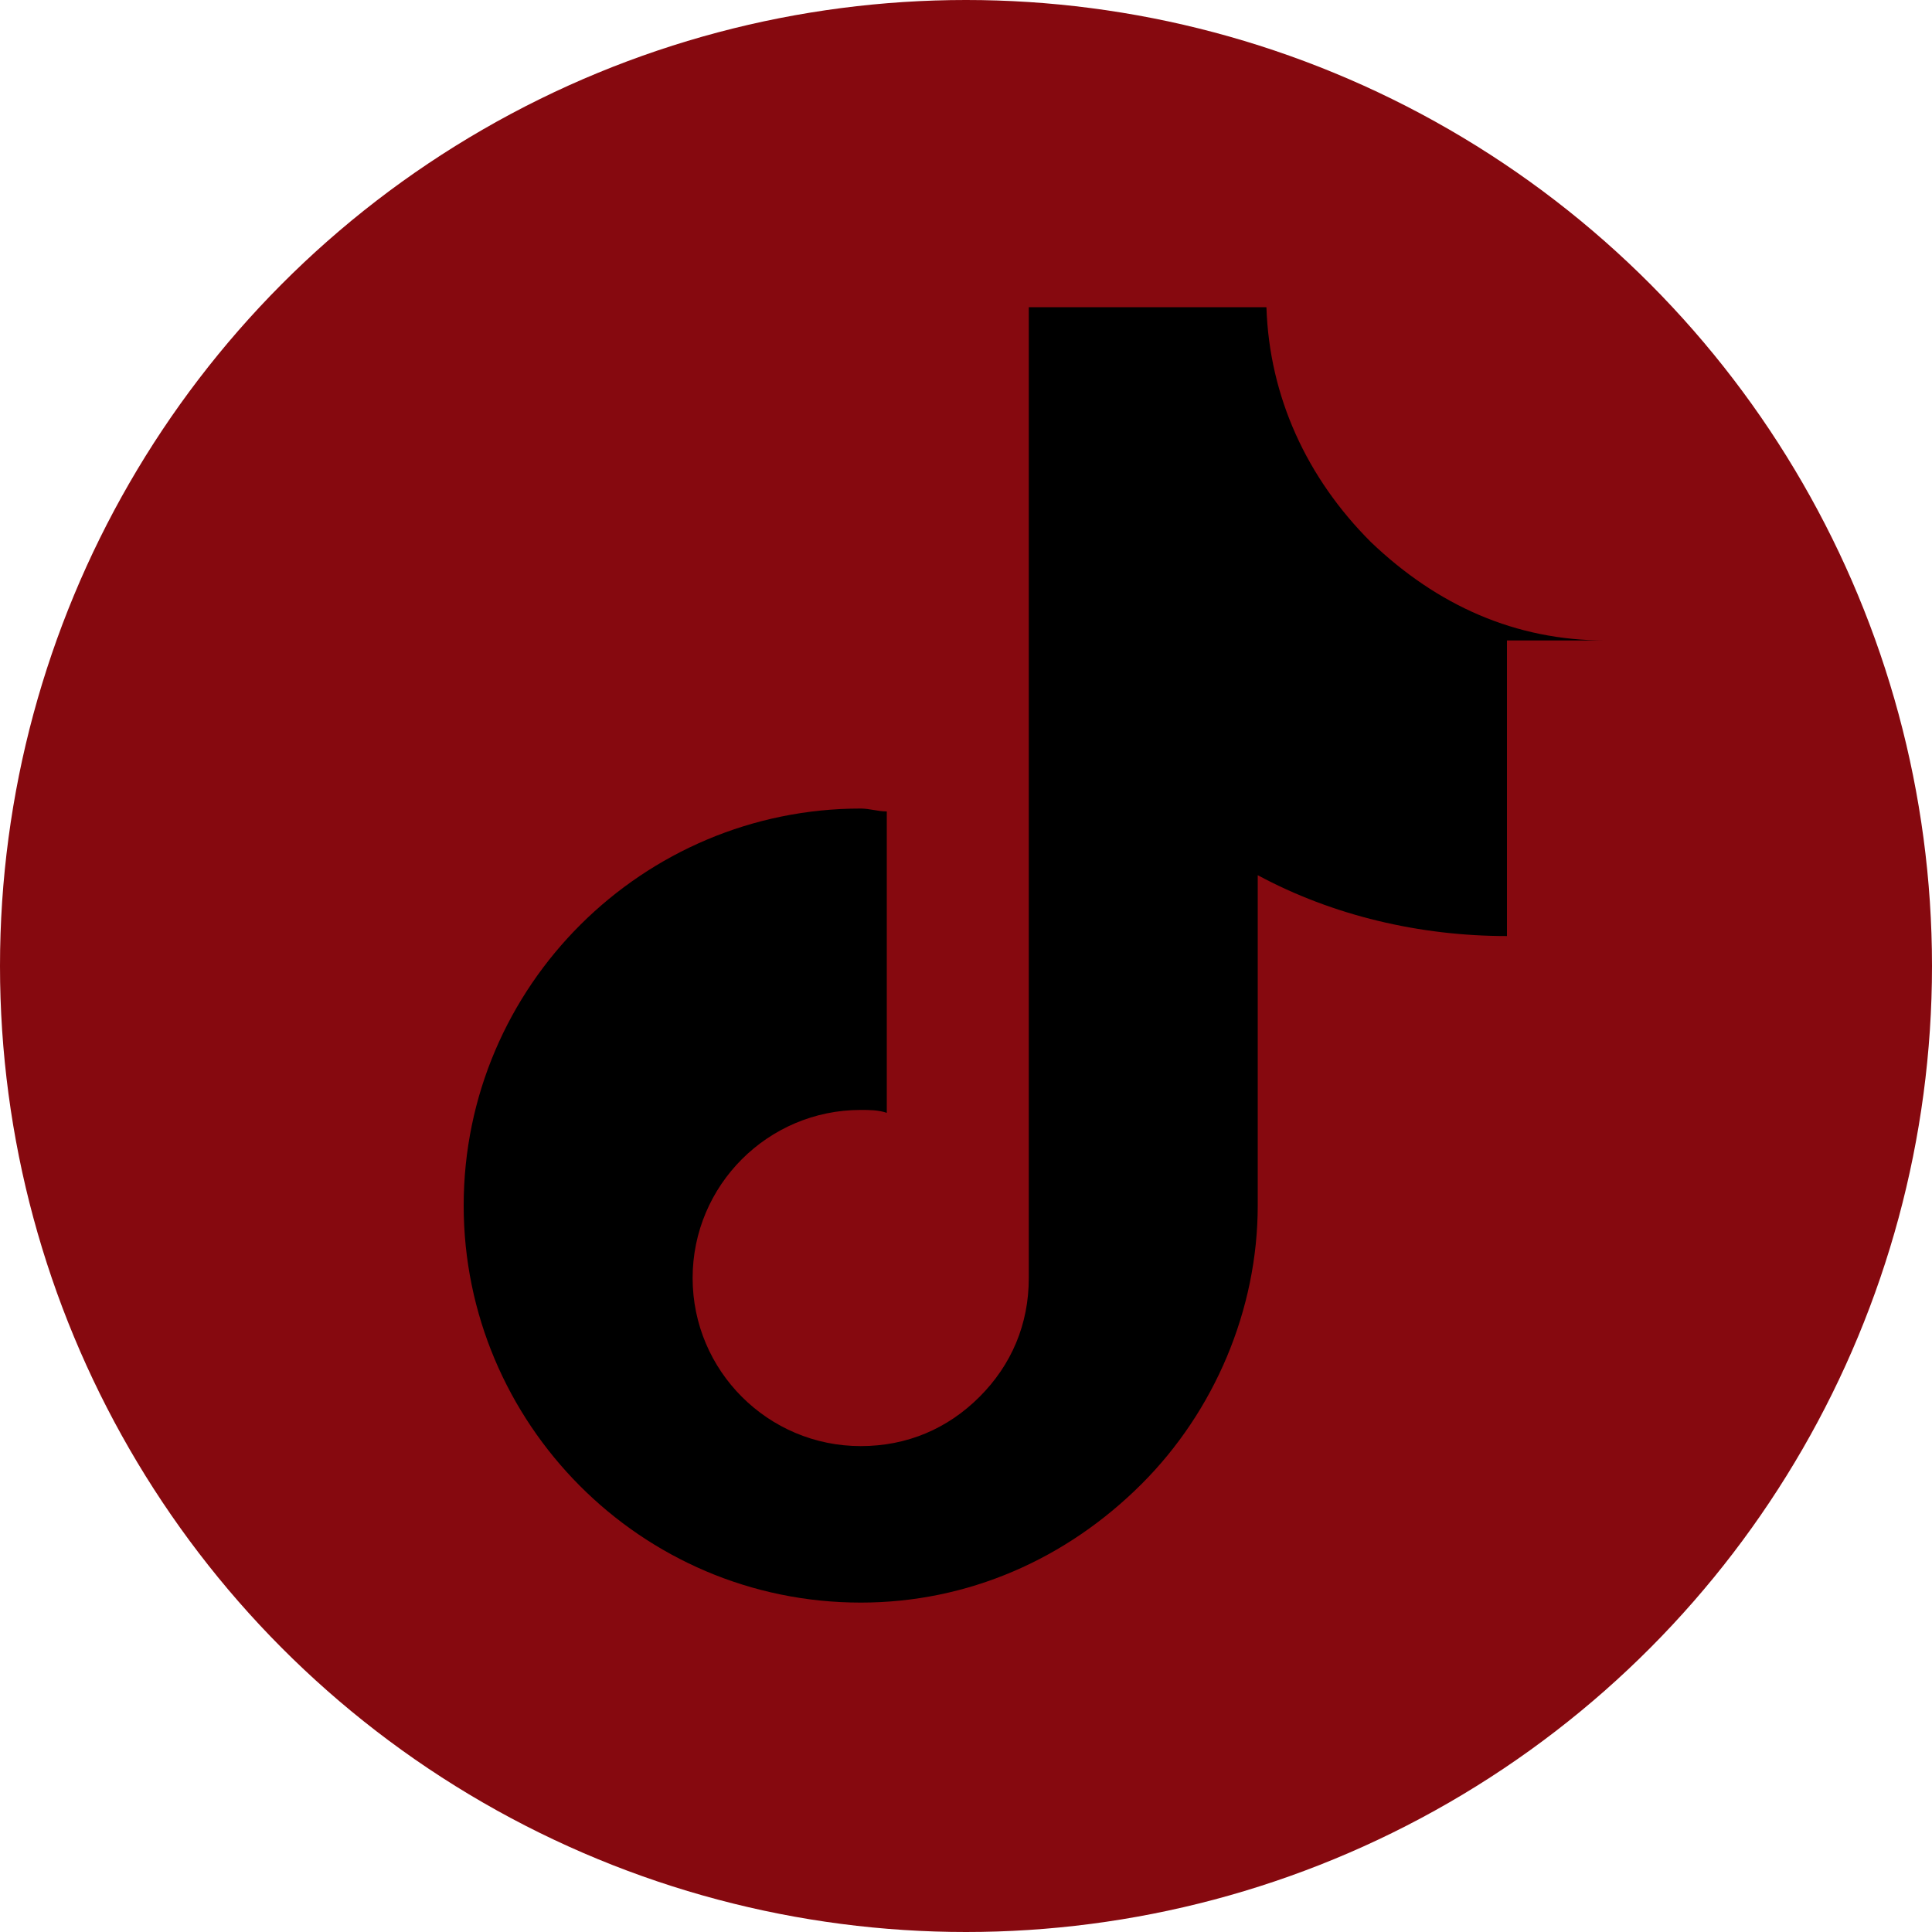
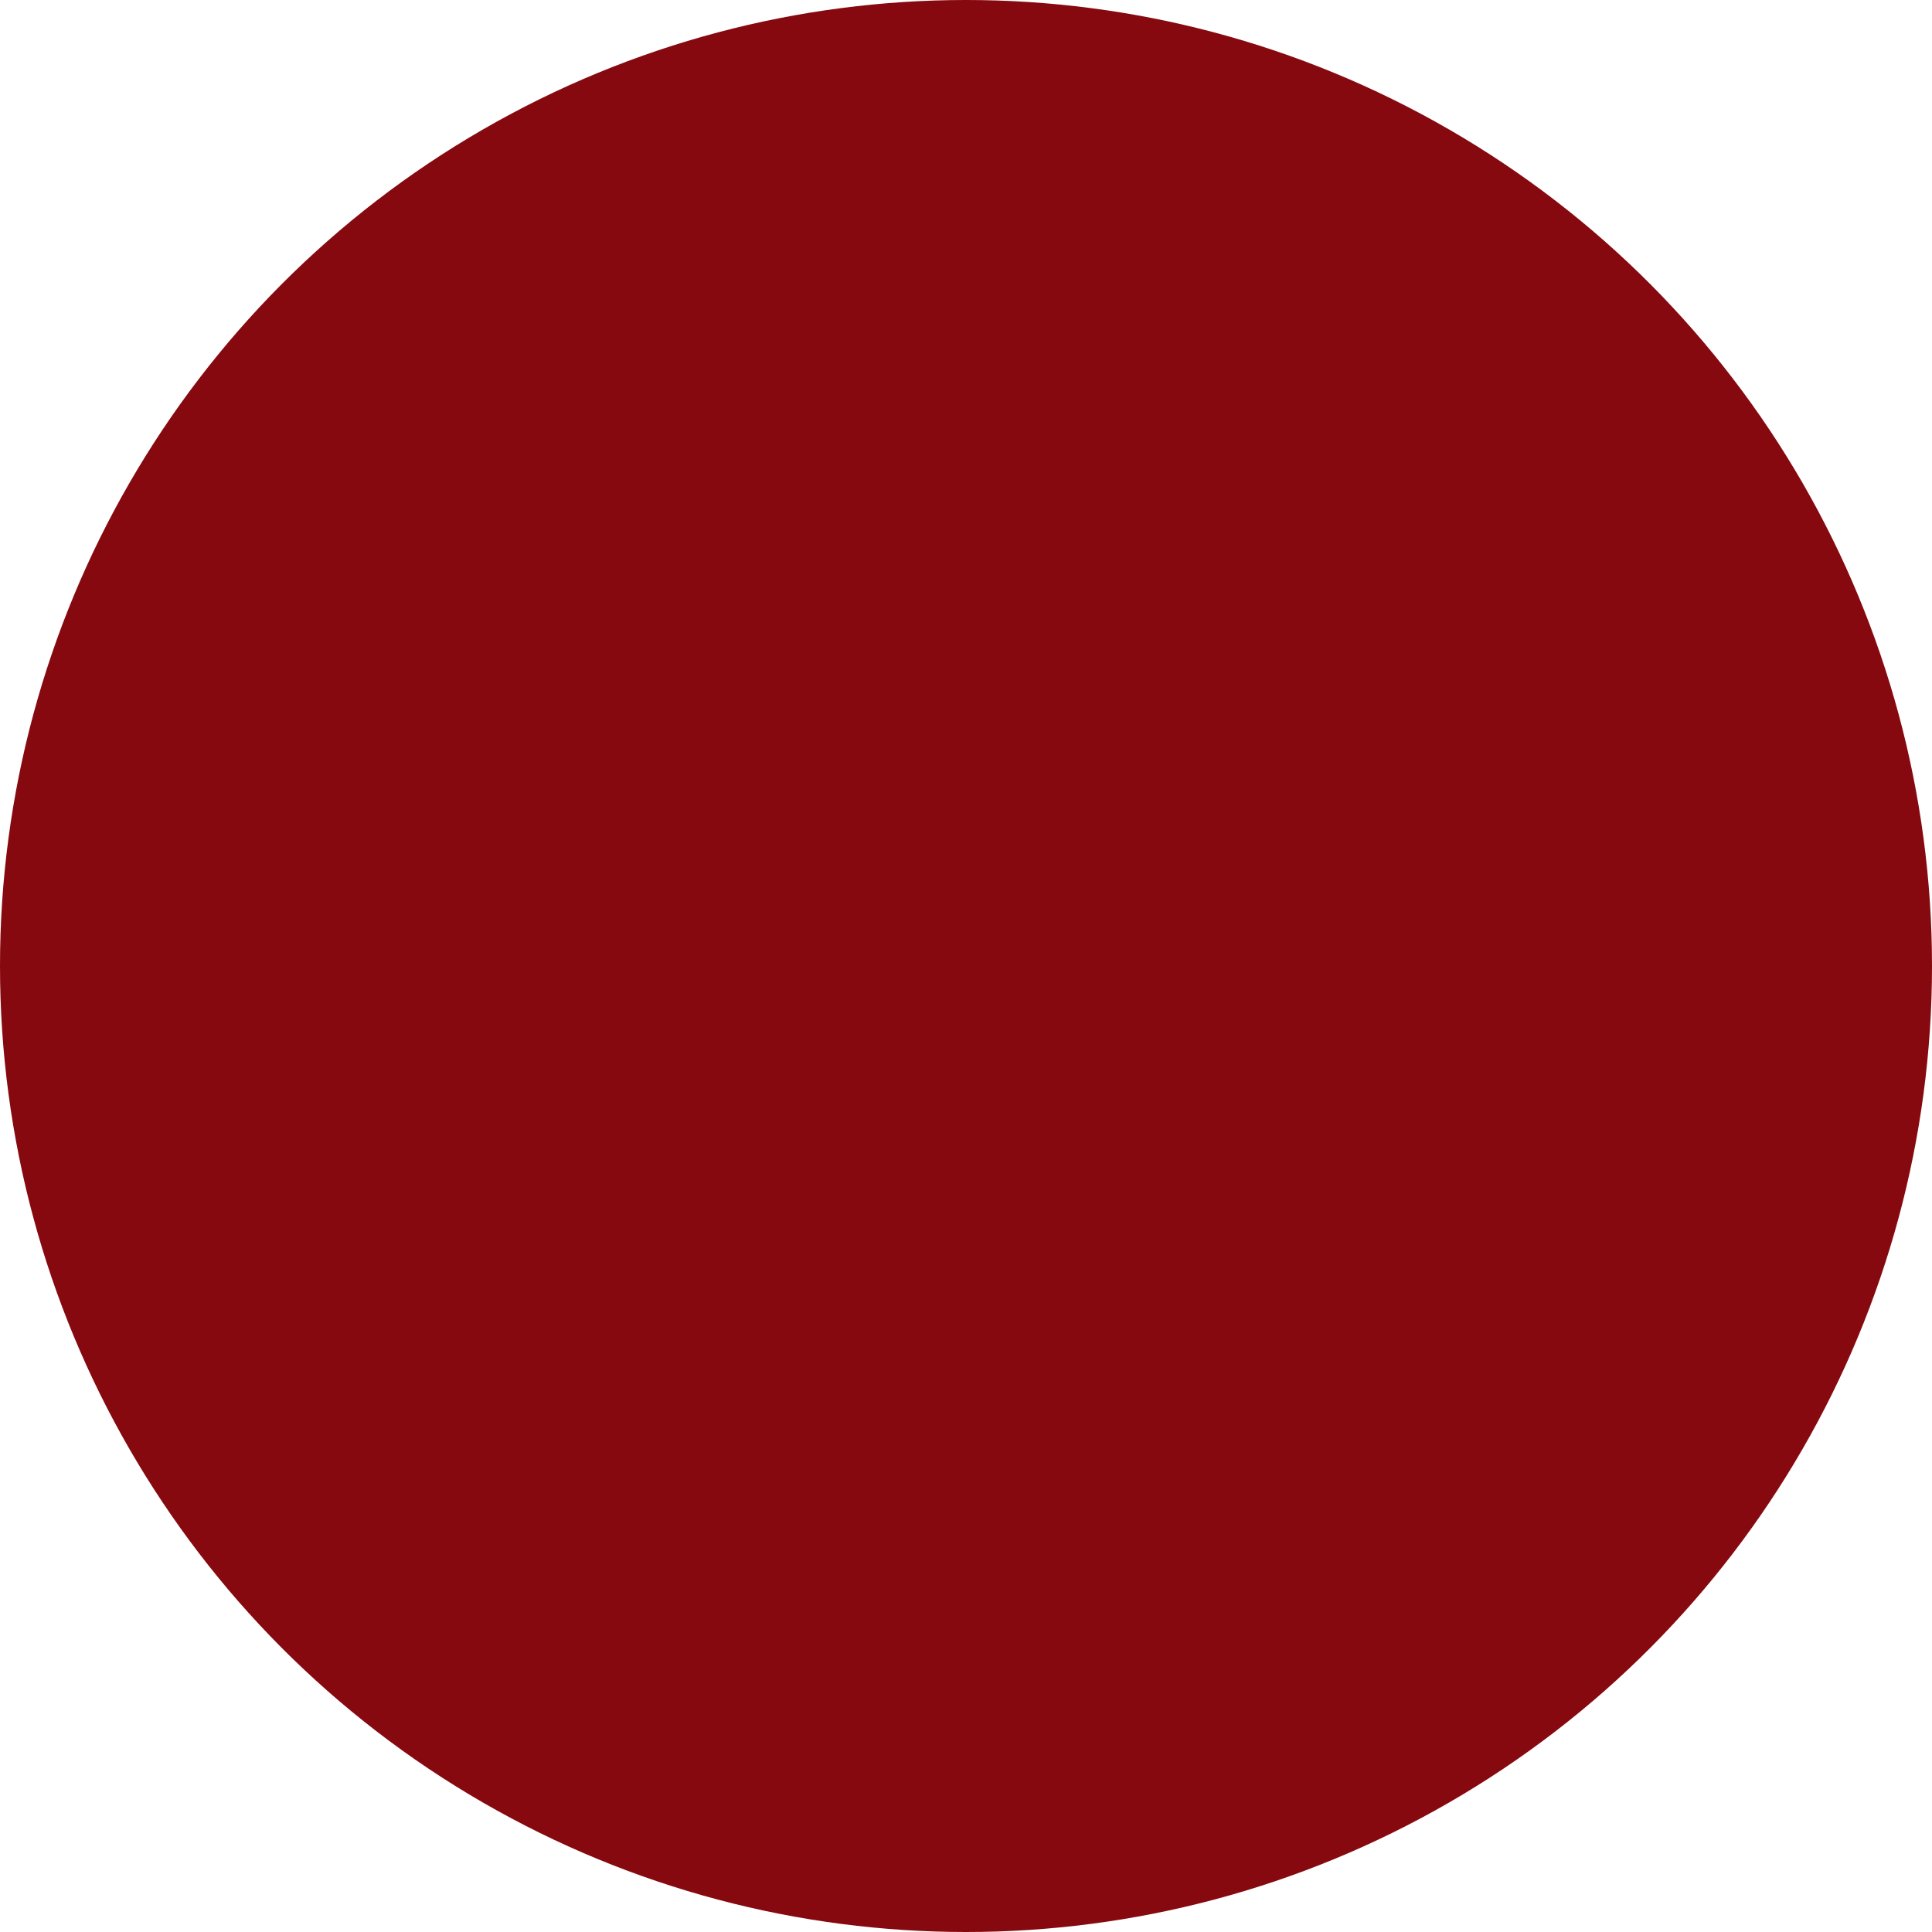
<svg xmlns="http://www.w3.org/2000/svg" width="30" height="30" viewBox="0 0 100 100">
  <circle cx="50" cy="50" r="50" fill="#86090f" />
-   <path d="M70.4,32.1c-3.1,0-5.8-1.2-8.1-3.4c-2.2-2.2-3.5-5-3.6-8.1h-8.2v33.5c0,1.6-0.6,3-1.7,4.1   c-1.1,1.1-2.5,1.7-4.1,1.7c-3.2,0-5.8-2.6-5.8-5.8c0-3.2,2.6-5.8,5.8-5.8c0.3,0,0.6,0,0.9,0.1V38c-0.3,0-0.6-0.1-0.9-0.1   c-7.5,0-13.7,6.1-13.7,13.7c0,7.5,6.1,13.7,13.7,13.7c3.7,0,7.1-1.5,9.7-4.1c2.5-2.5,4-6,4-9.6V40.2   c2.6,1.4,5.6,2.1,8.6,2.1V32.1z" fill="#000000" transform="scale(1.5) translate(-15, -10)" />
</svg>